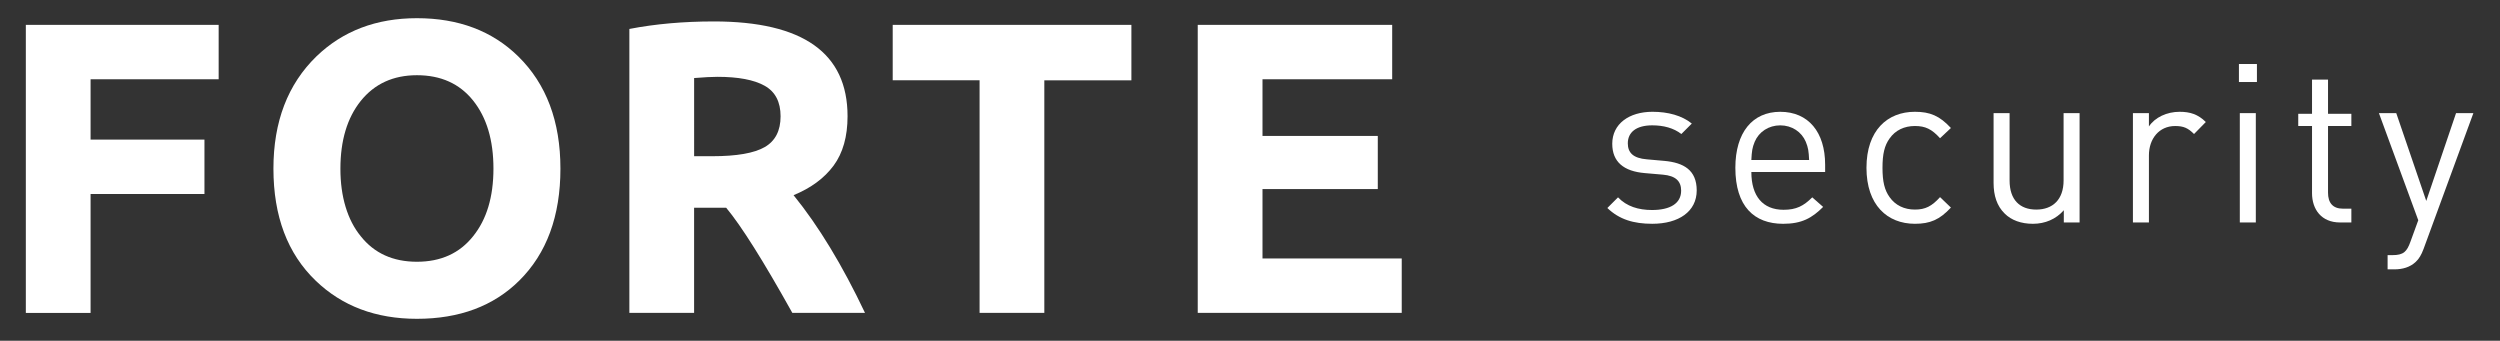
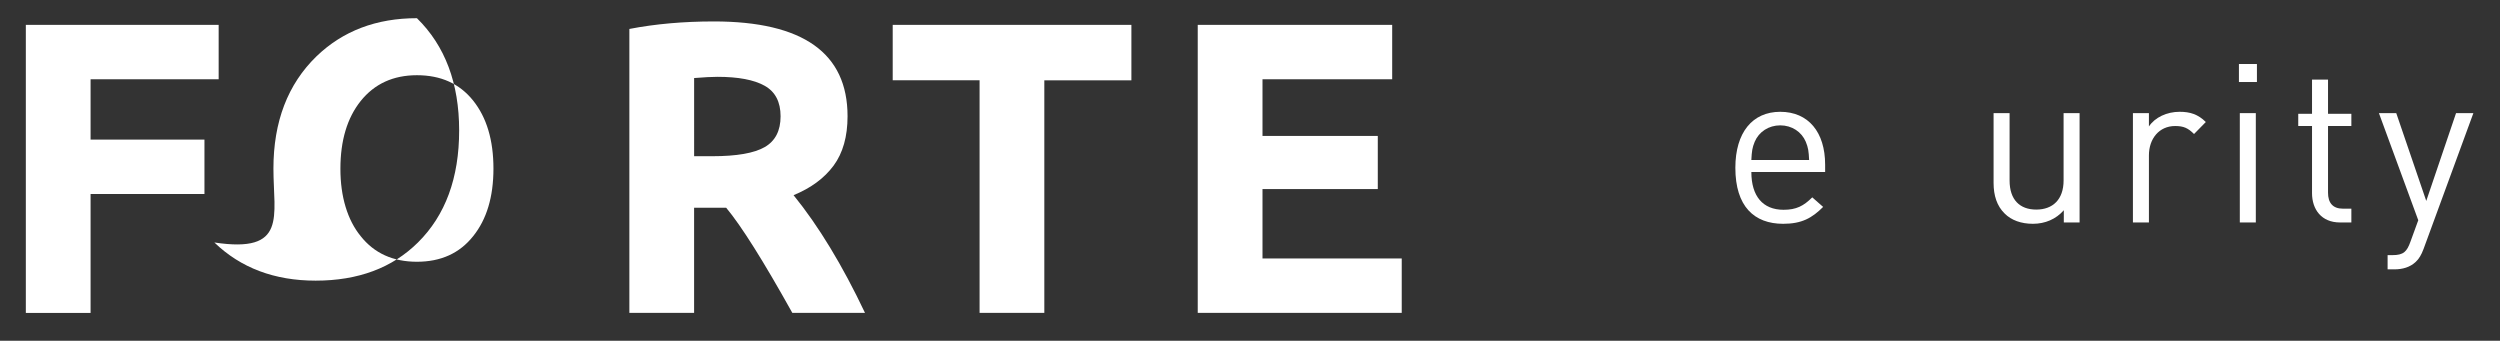
<svg xmlns="http://www.w3.org/2000/svg" version="1.2" baseProfile="tiny" id="Layer_1" x="0px" y="0px" viewBox="0 0 168.745 23" overflow="visible" xml:space="preserve">
  <rect x="0" y="0" width="168.745" height="23" fill="#333333" stroke="none" />
  <g>
    <g>
-       <path fill="#FFFFFF" d="M111.523,15.105c-1.245,0-2.22-0.285-3.03-1.065l0.72-0.72    c0.585,0.615,1.381,0.855,2.295,0.855c1.216,0,1.966-0.436,1.966-1.306    c0-0.645-0.375-1.004-1.23-1.08l-1.215-0.105    c-1.44-0.12-2.205-0.765-2.205-1.979c0-1.35,1.14-2.16,2.715-2.16    c1.05,0,1.995,0.255,2.655,0.795l-0.705,0.705    c-0.525-0.405-1.2-0.585-1.965-0.585c-1.08,0-1.65,0.465-1.65,1.215    c0,0.63,0.36,1.005,1.29,1.08l1.186,0.105    c1.289,0.12,2.175,0.615,2.175,1.995    C114.523,14.28,113.309,15.105,111.523,15.105z" />
      <path fill="#FFFFFF" d="M118.213,11.611c0,1.62,0.766,2.549,2.175,2.549    c0.855,0,1.351-0.255,1.936-0.84l0.734,0.646c-0.75,0.75-1.439,1.14-2.699,1.14    c-1.95,0-3.226-1.17-3.226-3.78c0-2.385,1.155-3.78,3.03-3.78    c1.905,0,3.03,1.38,3.03,3.57v0.495H118.213z M121.888,9.571    c-0.285-0.675-0.944-1.11-1.725-1.11s-1.44,0.435-1.725,1.11    c-0.165,0.405-0.195,0.63-0.226,1.23h3.9    C122.083,10.201,122.053,9.976,121.888,9.571z" />
-       <path fill="#FFFFFF" d="M129.253,15.105c-1.859,0-3.27-1.26-3.27-3.78    s1.41-3.78,3.27-3.78c1.021,0,1.665,0.27,2.43,1.095l-0.734,0.69    c-0.555-0.615-0.99-0.825-1.695-0.825c-0.72,0-1.319,0.285-1.71,0.84    c-0.345,0.48-0.479,1.05-0.479,1.98c0,0.93,0.135,1.5,0.479,1.98    c0.391,0.555,0.99,0.84,1.71,0.84c0.705,0,1.141-0.225,1.695-0.84    l0.734,0.705C130.918,14.835,130.273,15.105,129.253,15.105z" />
      <path fill="#FFFFFF" d="M139.303,15.016v-0.825c-0.525,0.6-1.26,0.915-2.085,0.915    c-0.795,0-1.455-0.24-1.905-0.69c-0.524-0.51-0.75-1.215-0.75-2.069V7.636h1.08    v4.545c0,1.305,0.69,1.965,1.8,1.965c1.11,0,1.845-0.675,1.845-1.965V7.636    h1.08v7.38H139.303z" />
      <path fill="#FFFFFF" d="M148.093,9.046c-0.405-0.405-0.705-0.54-1.275-0.54    c-1.08,0-1.77,0.855-1.77,1.98v4.53h-1.08V7.636h1.08v0.9    c0.405-0.615,1.215-0.99,2.07-0.99c0.704,0,1.244,0.165,1.77,0.69    L148.093,9.046z" />
      <path fill="#FFFFFF" d="M151.123,5.536V4.321h1.215v1.215H151.123z M151.183,15.016V7.636    h1.08v7.38H151.183z" />
      <path fill="#FFFFFF" d="M157.947,15.016c-1.26,0-1.89-0.885-1.89-1.98V8.506h-0.93    v-0.825h0.93V5.371h1.08v2.31h1.575v0.825h-1.575v4.5    c0,0.675,0.314,1.079,1.005,1.079h0.57v0.931H157.947z" />
      <path fill="#FFFFFF" d="M163.587,16.801c-0.149,0.404-0.314,0.675-0.524,0.869    c-0.39,0.375-0.915,0.511-1.44,0.511h-0.465v-0.96h0.33    c0.75,0,0.975-0.24,1.215-0.915l0.525-1.44l-2.655-7.229h1.17l2.025,5.925    l2.01-5.925h1.17L163.587,16.801z" />
    </g>
    <g>
      <path fill="#FFFFFF" d="M1.744,21.12V1.68h13.015v3.672H6.114v4.069h7.686v3.672H6.114    v8.028H1.744z" />
-       <path fill="#FFFFFF" d="M18.456,11.38c0-3.169,0.968-5.695,2.904-7.576    c1.781-1.717,4.042-2.576,6.782-2.576c2.804,0,5.083,0.859,6.836,2.576    c1.9,1.863,2.85,4.389,2.85,7.576c0,3.206-0.927,5.727-2.781,7.563    c-1.735,1.717-4.037,2.576-6.905,2.576c-2.777,0-5.055-0.859-6.836-2.576    C19.406,17.115,18.456,14.595,18.456,11.38z M22.977,11.393    c0,0.941,0.116,1.797,0.349,2.569c0.233,0.772,0.573,1.432,1.021,1.98    c0.913,1.151,2.178,1.726,3.795,1.726c1.617,0,2.882-0.575,3.795-1.726    c0.913-1.133,1.37-2.653,1.37-4.562c0-1.918-0.457-3.448-1.37-4.59    c-0.913-1.142-2.178-1.713-3.795-1.713c-1.598,0-2.863,0.58-3.795,1.74    C23.434,7.959,22.977,9.484,22.977,11.393z" />
+       <path fill="#FFFFFF" d="M18.456,11.38c0-3.169,0.968-5.695,2.904-7.576    c1.781-1.717,4.042-2.576,6.782-2.576c1.9,1.863,2.85,4.389,2.85,7.576c0,3.206-0.927,5.727-2.781,7.563    c-1.735,1.717-4.037,2.576-6.905,2.576c-2.777,0-5.055-0.859-6.836-2.576    C19.406,17.115,18.456,14.595,18.456,11.38z M22.977,11.393    c0,0.941,0.116,1.797,0.349,2.569c0.233,0.772,0.573,1.432,1.021,1.98    c0.913,1.151,2.178,1.726,3.795,1.726c1.617,0,2.882-0.575,3.795-1.726    c0.913-1.133,1.37-2.653,1.37-4.562c0-1.918-0.457-3.448-1.37-4.59    c-0.913-1.142-2.178-1.713-3.795-1.713c-1.598,0-2.863,0.58-3.795,1.74    C23.434,7.959,22.977,9.484,22.977,11.393z" />
      <path fill="#FFFFFF" d="M42.481,21.12V1.954c1.754-0.338,3.653-0.507,5.699-0.507    c6.019,0,9.028,2.133,9.028,6.398c0,1.37-0.313,2.48-0.938,3.329    c-0.626,0.849-1.528,1.516-2.706,2c1.69,2.082,3.297,4.731,4.822,7.946    h-4.905c-1.955-3.507-3.443-5.873-4.466-7.097h-2.165v7.097H42.481z     M46.851,10.544h1.233c1.644,0,2.822-0.206,3.535-0.617    c0.712-0.411,1.069-1.103,1.069-2.076s-0.358-1.66-1.075-2.062    c-0.717-0.402-1.779-0.603-3.185-0.603c-0.365,0-0.891,0.027-1.576,0.082V10.544z" />
      <path fill="#FFFFFF" d="M60.256,5.42V1.68h16.111v3.74h-5.877v15.7h-4.37V5.42    H60.256z" />
      <path fill="#FFFFFF" d="M80.845,21.12V1.68h13.125v3.672h-8.754v3.822h7.782v3.589H85.216    v4.685h9.398v3.672H80.845z" />
    </g>
  </g>
</svg>